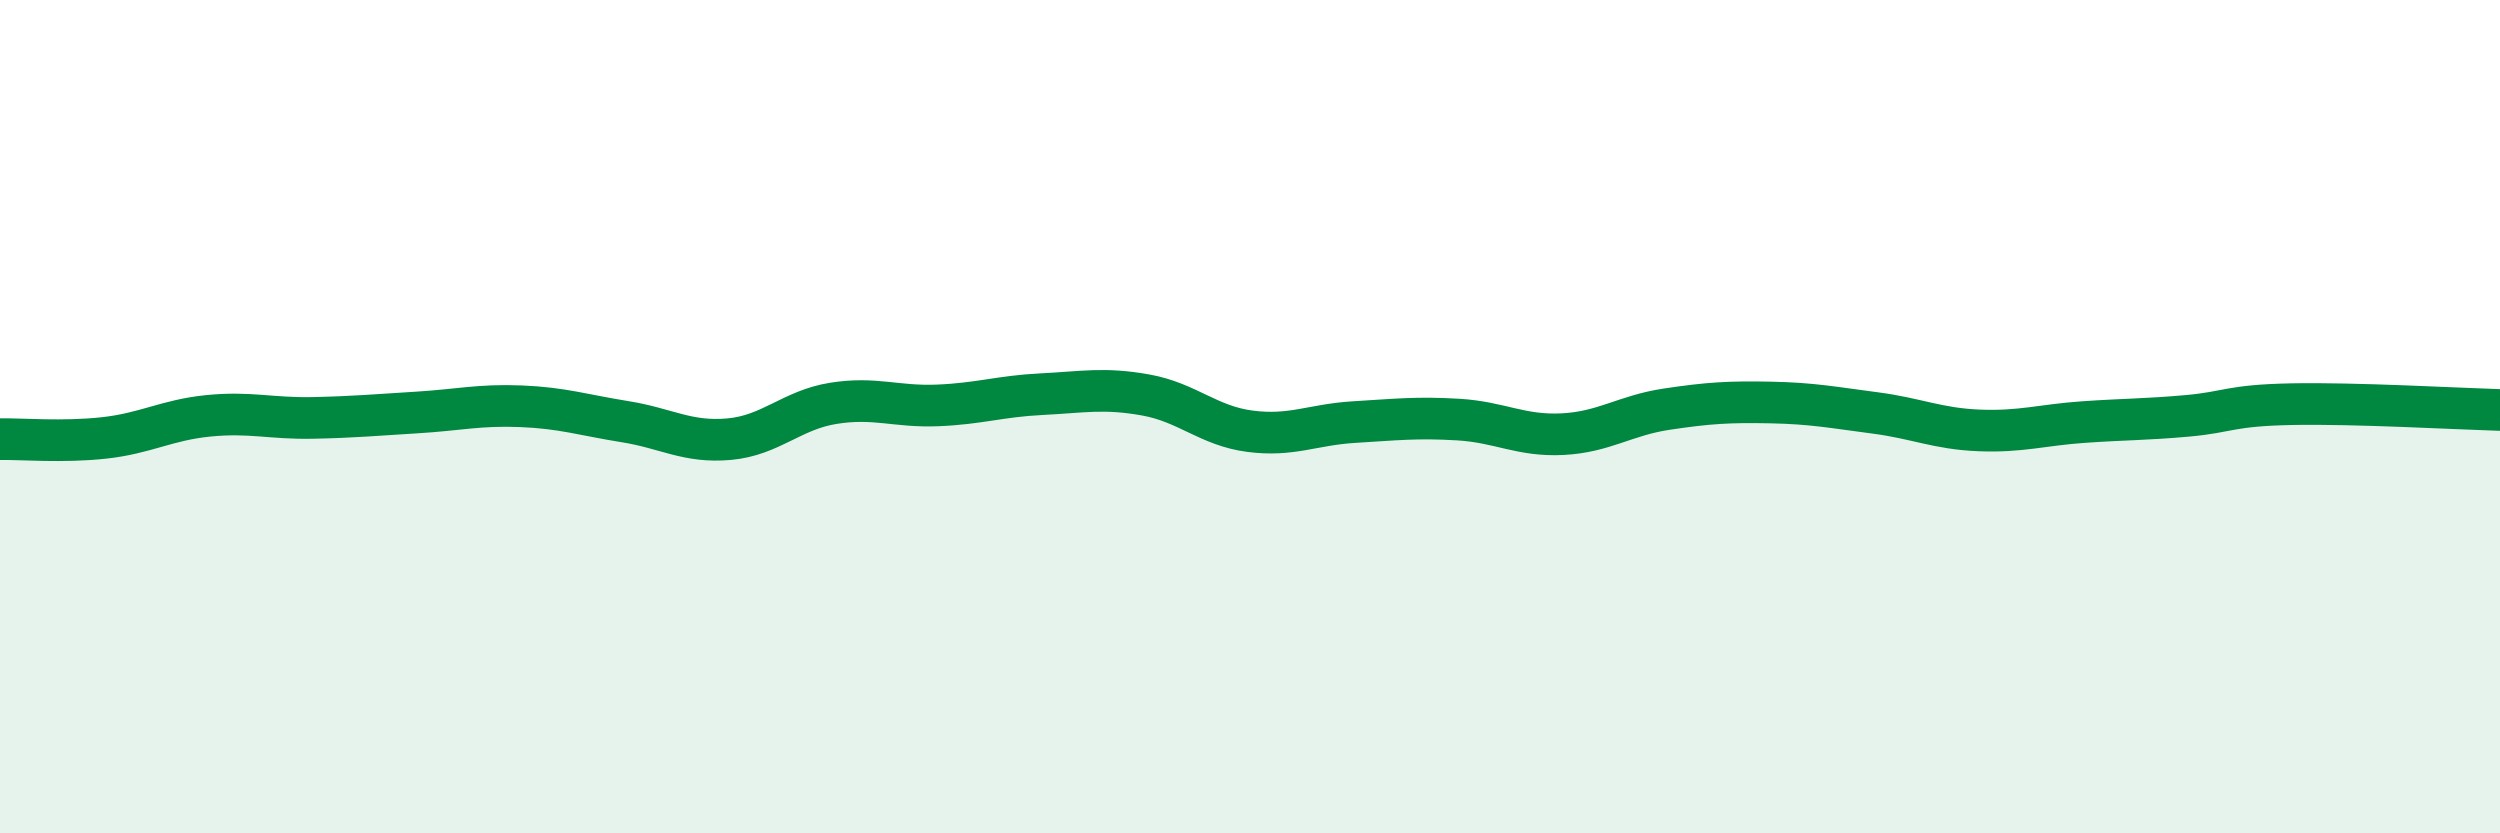
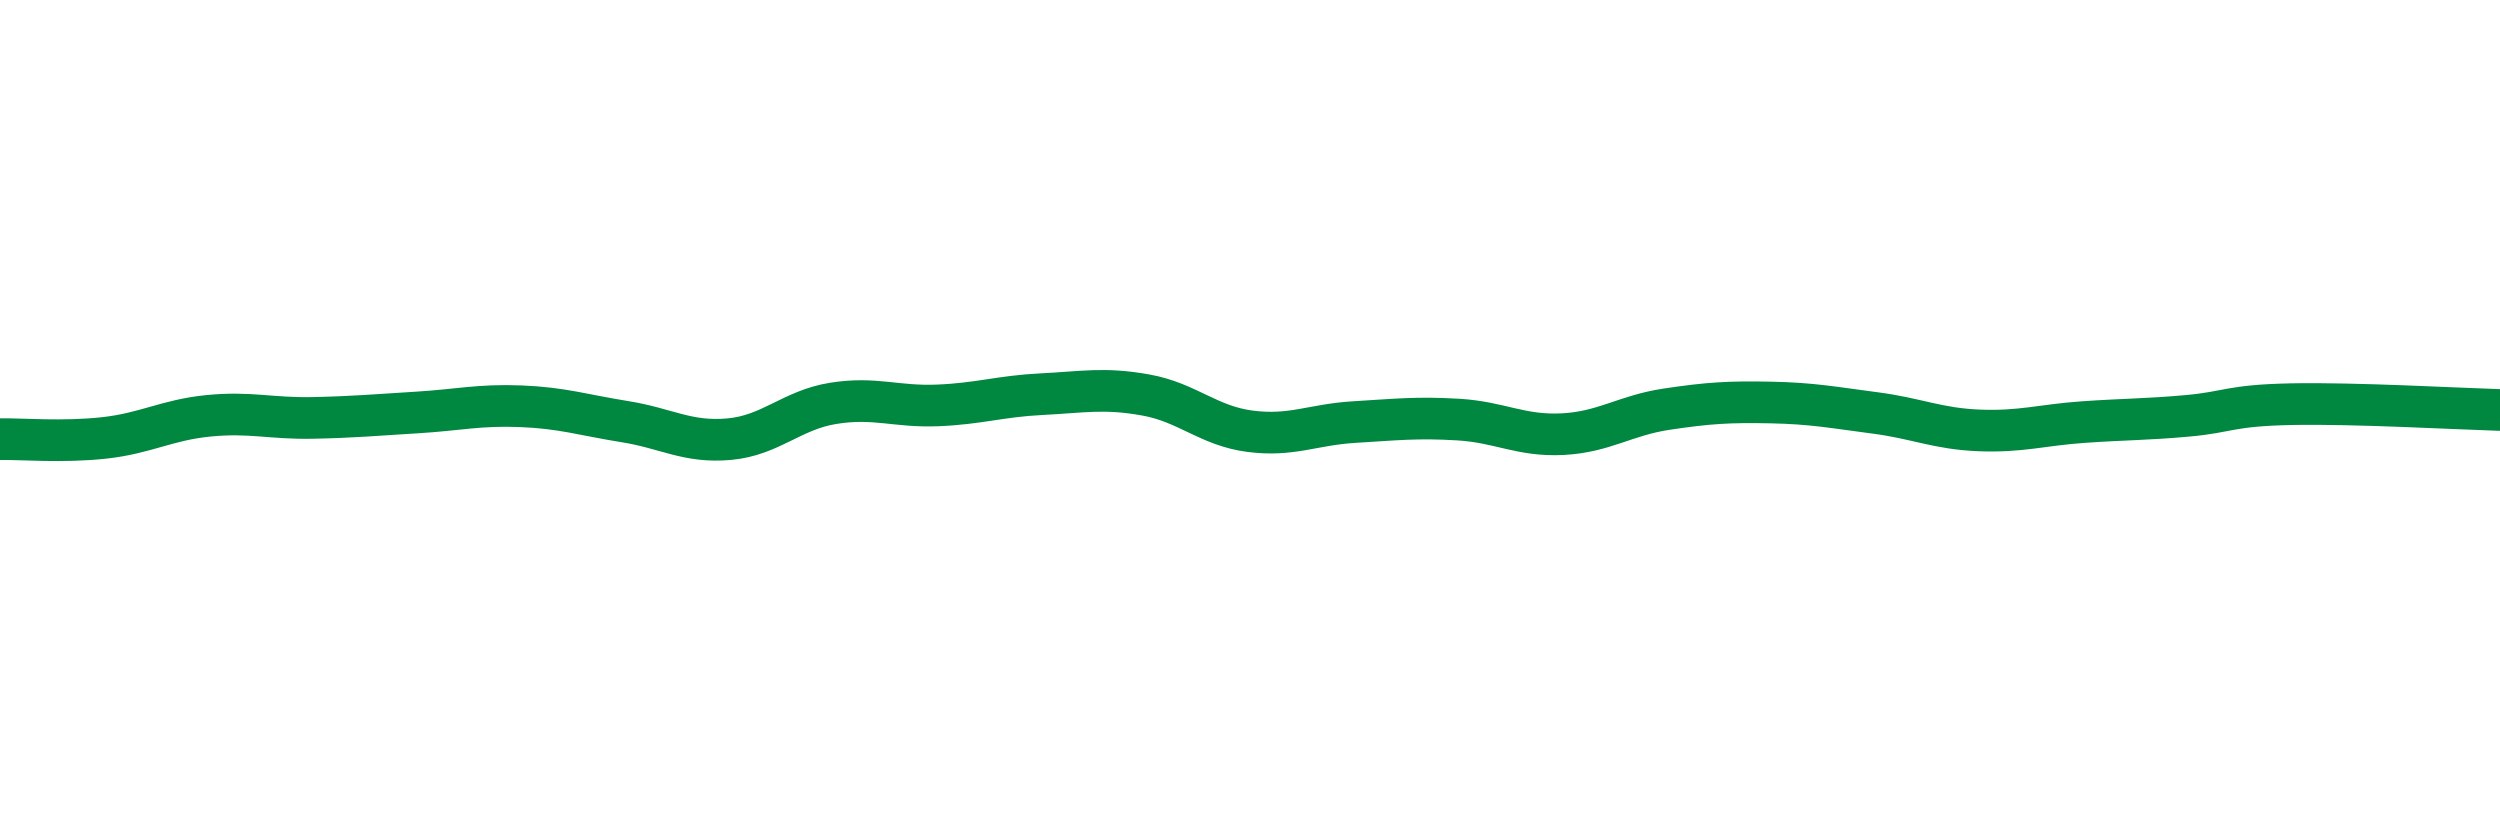
<svg xmlns="http://www.w3.org/2000/svg" width="60" height="20" viewBox="0 0 60 20">
-   <path d="M 0,10.54 C 0.5,10.53 1.5,10.62 2.5,10.51 C 3.5,10.4 4,10.08 5,9.98 C 6,9.88 6.5,10.05 7.5,10.03 C 8.5,10.01 9,9.96 10,9.9 C 11,9.84 11.5,9.71 12.5,9.75 C 13.5,9.79 14,9.96 15,10.12 C 16,10.28 16.5,10.63 17.5,10.54 C 18.5,10.45 19,9.84 20,9.68 C 21,9.52 21.5,9.77 22.5,9.73 C 23.5,9.69 24,9.51 25,9.46 C 26,9.41 26.5,9.3 27.5,9.48 C 28.5,9.66 29,10.22 30,10.35 C 31,10.48 31.5,10.19 32.5,10.13 C 33.5,10.07 34,10.01 35,10.07 C 36,10.13 36.5,10.47 37.5,10.42 C 38.5,10.37 39,9.97 40,9.82 C 41,9.67 41.5,9.64 42.5,9.66 C 43.5,9.68 44,9.78 45,9.91 C 46,10.04 46.5,10.29 47.5,10.33 C 48.5,10.37 49,10.2 50,10.13 C 51,10.06 51.5,10.07 52.5,9.98 C 53.5,9.89 53.5,9.73 55,9.7 C 56.5,9.67 59,9.81 60,9.84L60 20L0 20Z" fill="#008740" opacity="0.1" stroke-linecap="round" stroke-linejoin="round" />
  <path d="M 0,10.54 C 0.5,10.53 1.5,10.62 2.5,10.51 C 3.5,10.4 4,10.08 5,9.98 C 6,9.88 6.5,10.05 7.5,10.03 C 8.5,10.01 9,9.96 10,9.9 C 11,9.84 11.5,9.71 12.5,9.75 C 13.5,9.79 14,9.96 15,10.12 C 16,10.28 16.5,10.63 17.5,10.54 C 18.5,10.45 19,9.84 20,9.68 C 21,9.52 21.5,9.77 22.5,9.73 C 23.5,9.69 24,9.51 25,9.46 C 26,9.41 26.5,9.3 27.5,9.48 C 28.5,9.66 29,10.22 30,10.35 C 31,10.48 31.5,10.19 32.5,10.13 C 33.5,10.07 34,10.01 35,10.07 C 36,10.13 36.5,10.47 37.5,10.42 C 38.5,10.37 39,9.97 40,9.82 C 41,9.67 41.5,9.64 42.5,9.66 C 43.5,9.68 44,9.78 45,9.91 C 46,10.04 46.5,10.29 47.5,10.33 C 48.5,10.37 49,10.2 50,10.13 C 51,10.06 51.5,10.07 52.5,9.98 C 53.5,9.89 53.5,9.73 55,9.7 C 56.5,9.67 59,9.81 60,9.84" stroke="#008740" stroke-width="1" fill="none" stroke-linecap="round" stroke-linejoin="round" />
</svg>